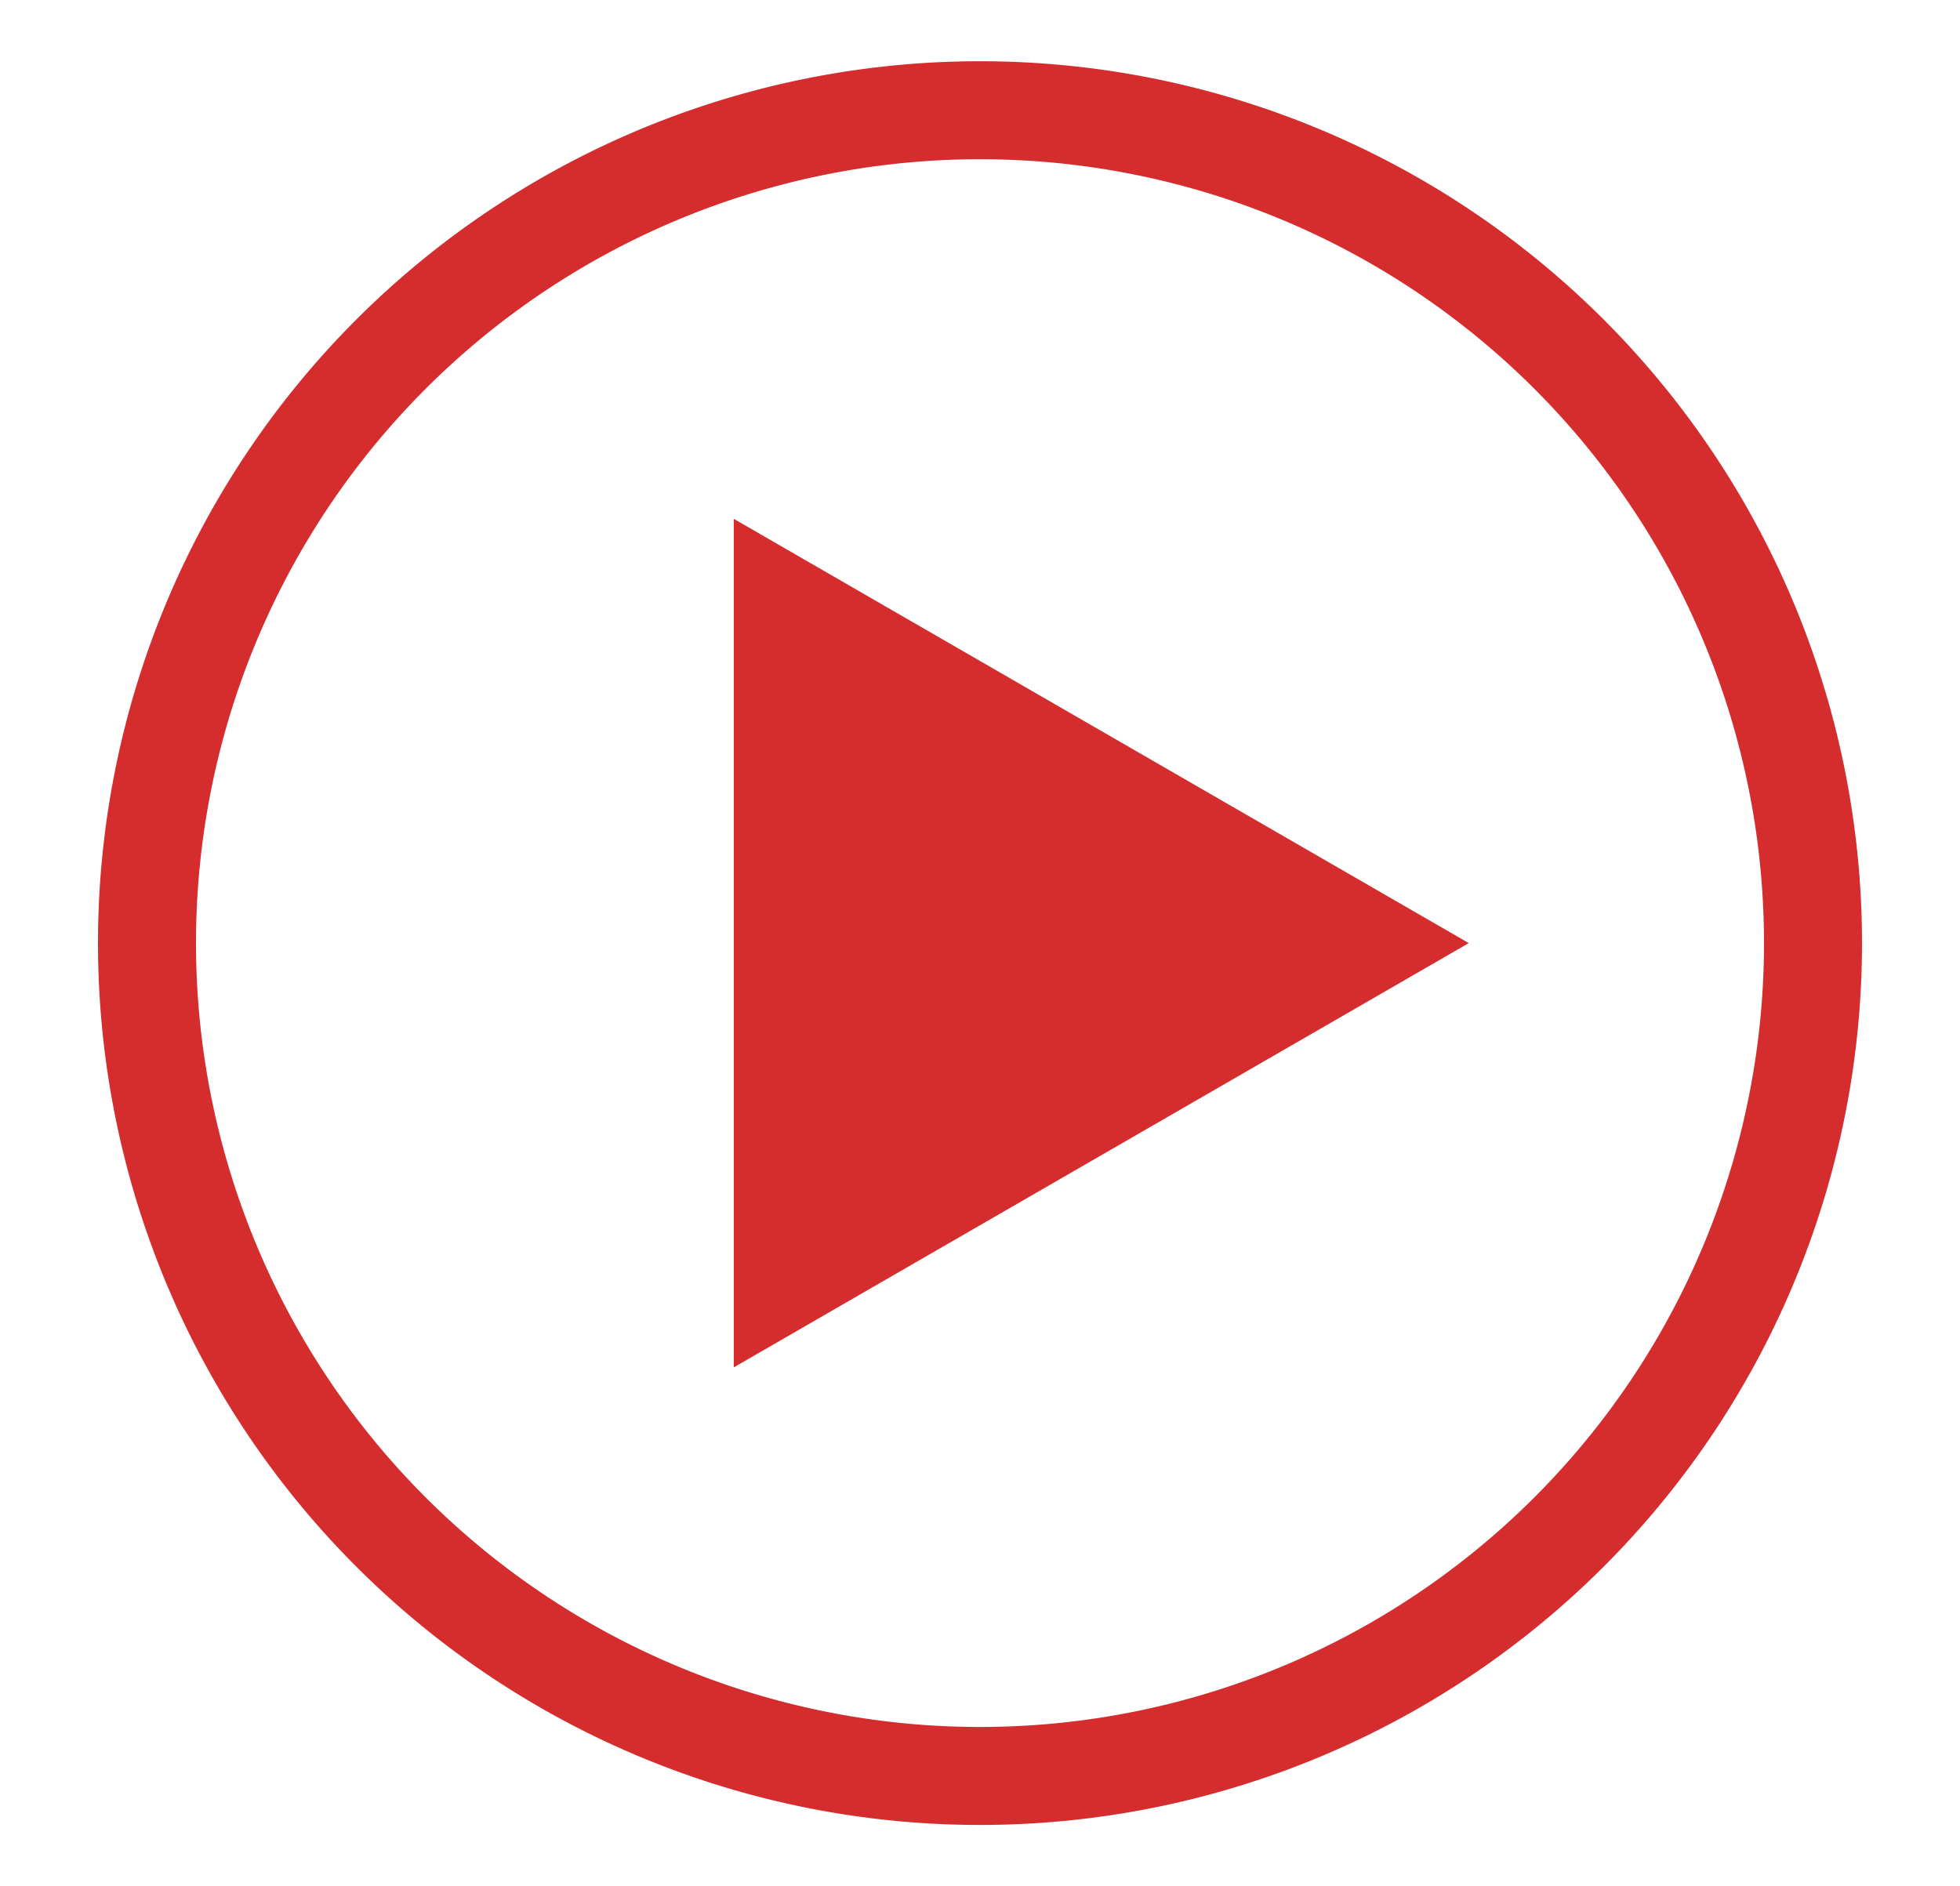
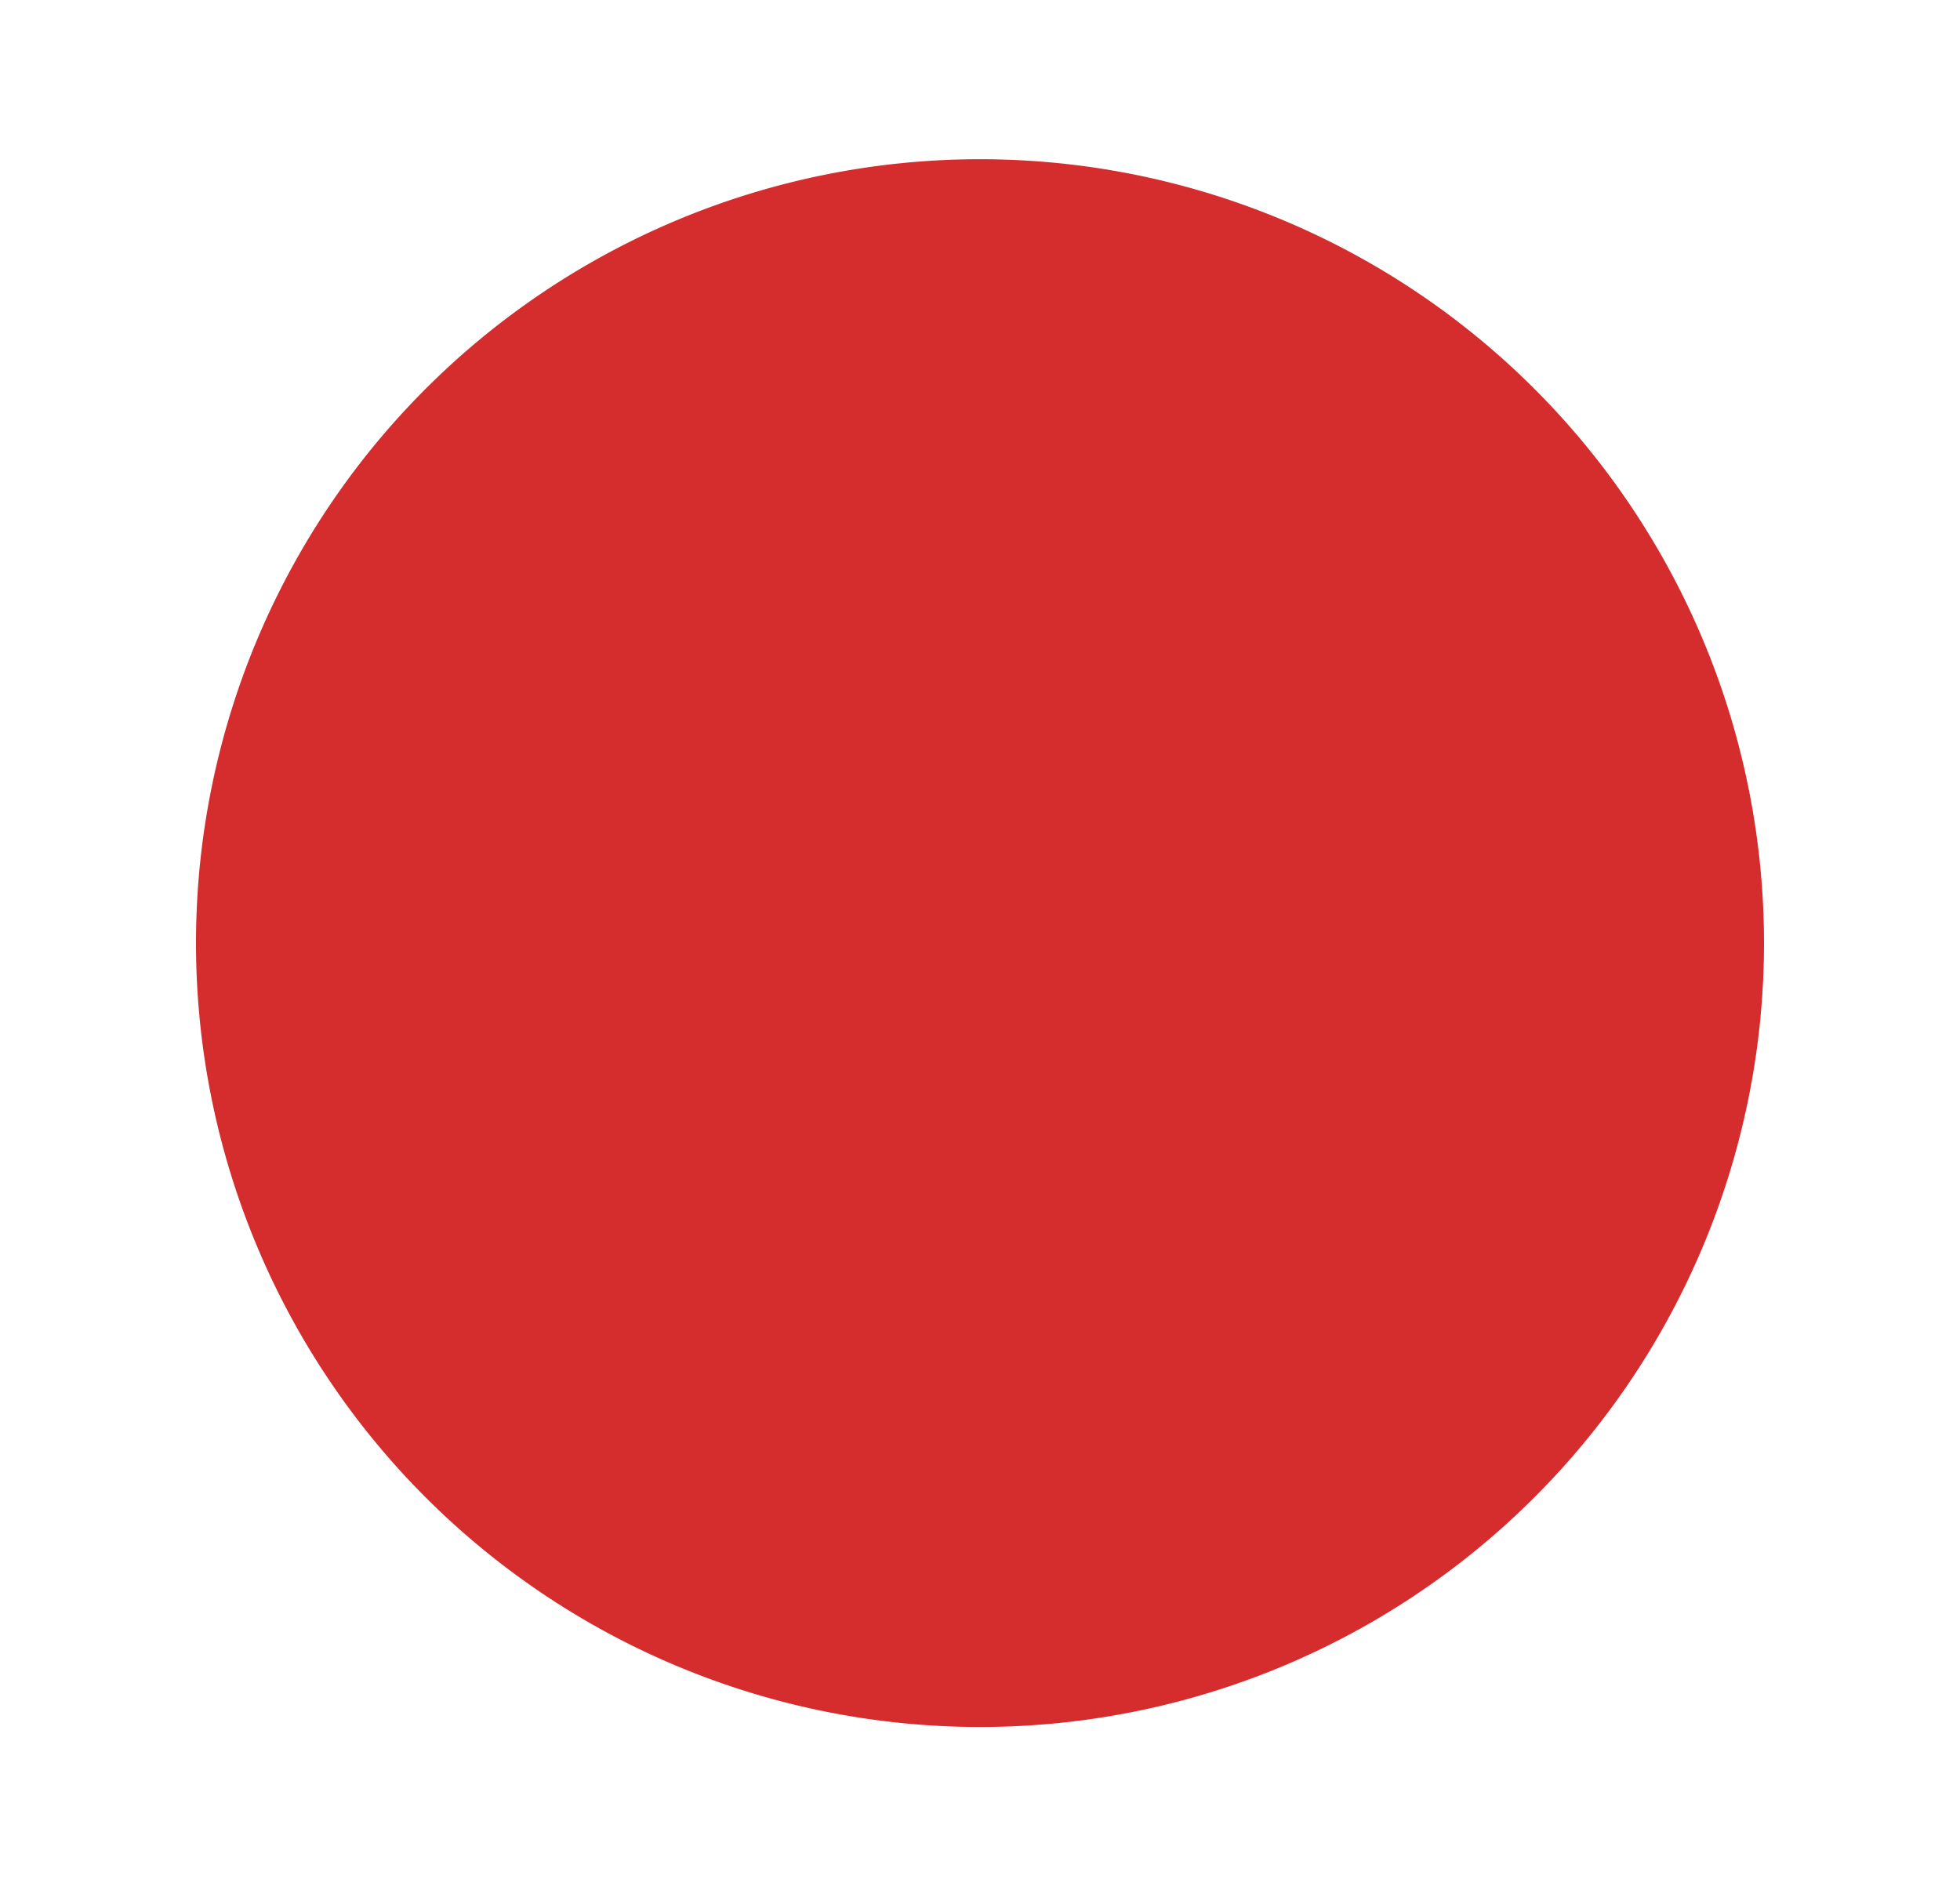
<svg xmlns="http://www.w3.org/2000/svg" id="ed00e75d-1e82-42c6-a110-9d65d34bf0b0" data-name="icons" width="80" height="77" viewBox="0 0 80 77">
  <title>Artboard 2 copy</title>
  <g>
-     <path d="M40,2.5a36,36,0,1,0,36,36A36,36,0,0,0,40,2.5Zm0,68a32,32,0,1,1,32-32A32,32,0,0,1,40,70.5Z" fill="#d52c2e" />
-     <polygon points="29.95 55.82 59.95 38.5 29.95 21.18 29.95 55.82" fill="#d52c2e" />
+     <path d="M40,2.5A36,36,0,0,0,40,2.5Zm0,68a32,32,0,1,1,32-32A32,32,0,0,1,40,70.5Z" fill="#d52c2e" />
  </g>
</svg>